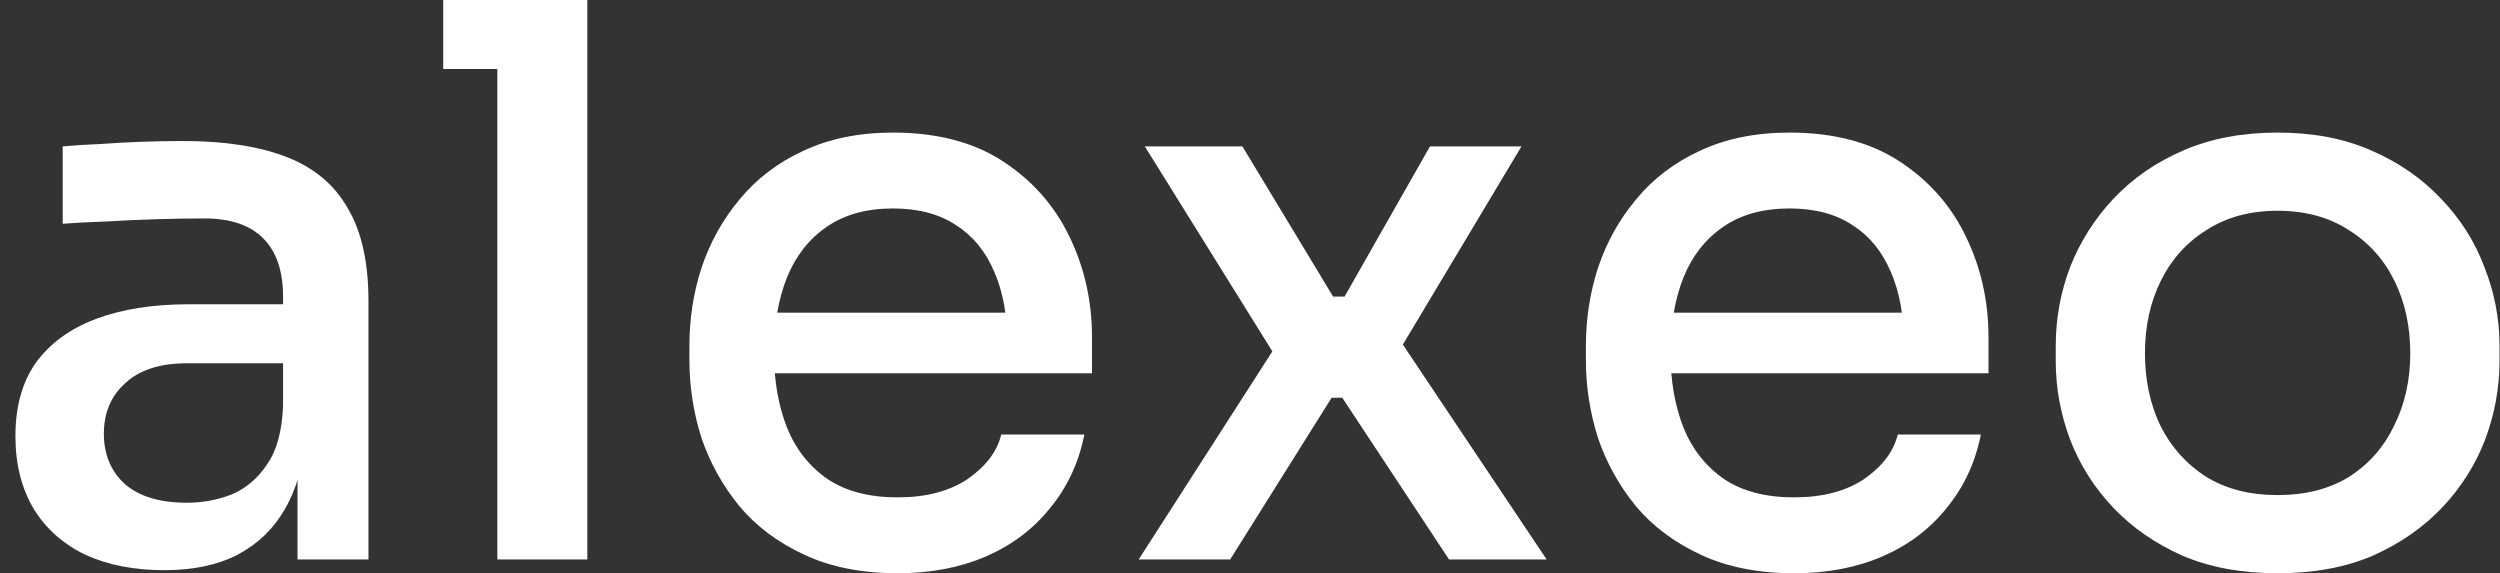
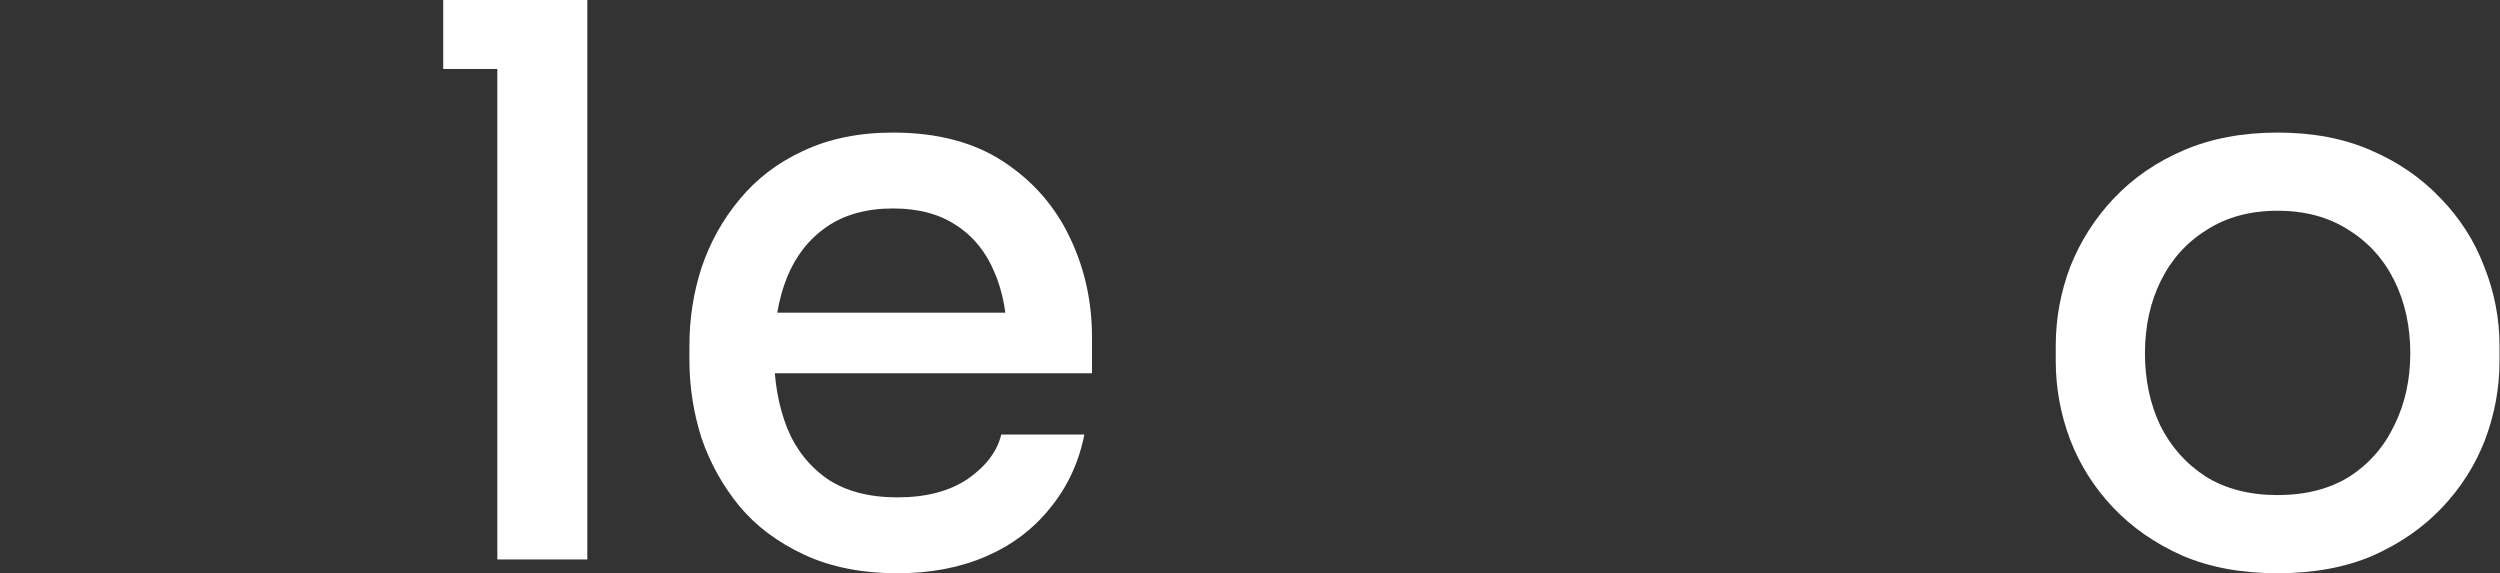
<svg xmlns="http://www.w3.org/2000/svg" fill="none" height="36" viewBox="0 0 157 36" width="157">
  <rect x="0" y="0" width="157" height="36" fill="#333333" stroke="none" />
-   <path d="M18.685 35.134V27.385H17.776V18.626C17.776 17.021 17.361 15.802 16.531 14.968C15.701 14.134 14.472 13.717 12.844 13.717C11.95 13.717 10.96 13.733 9.875 13.765C8.79 13.797 7.72 13.845 6.667 13.909C5.645 13.941 4.736 13.989 3.937 14.053V9.193C4.64 9.128 5.406 9.08 6.236 9.048C7.098 8.984 7.976 8.936 8.869 8.904C9.795 8.872 10.673 8.856 11.503 8.856C14.121 8.856 16.291 9.193 18.015 9.866C19.739 10.54 21.016 11.615 21.846 13.091C22.708 14.535 23.139 16.476 23.139 18.914V35.134H18.685ZM10.306 35.807C8.423 35.807 6.779 35.487 5.374 34.845C3.969 34.171 2.884 33.209 2.118 31.957C1.352 30.674 0.969 29.15 0.969 27.385C0.969 25.524 1.4 23.984 2.262 22.765C3.155 21.546 4.416 20.631 6.044 20.021C7.672 19.412 9.62 19.107 11.886 19.107H18.35V22.813H11.742C10.05 22.813 8.758 23.23 7.864 24.064C6.97 24.866 6.523 25.925 6.523 27.241C6.523 28.556 6.97 29.615 7.864 30.417C8.758 31.187 10.05 31.572 11.742 31.572C12.732 31.572 13.674 31.396 14.568 31.043C15.461 30.658 16.195 30.032 16.77 29.166C17.377 28.299 17.712 27.08 17.776 25.508L19.212 27.385C19.052 29.214 18.606 30.754 17.871 32.005C17.169 33.225 16.18 34.171 14.903 34.845C13.658 35.487 12.126 35.807 10.306 35.807Z" fill="white" />
-   <path d="M31.233 35.134V0H36.884V35.134H31.233ZM27.834 4.332V0H36.884V4.332H27.834Z" fill="white" />
+   <path d="M31.233 35.134V0H36.884V35.134H31.233ZM27.834 4.332V0H36.884V4.332Z" fill="white" />
  <path d="M56.367 36C54.133 36 52.185 35.615 50.525 34.845C48.865 34.075 47.509 33.064 46.455 31.813C45.402 30.529 44.604 29.102 44.061 27.529C43.55 25.925 43.295 24.289 43.295 22.62V21.706C43.295 20.005 43.55 18.369 44.061 16.797C44.604 15.193 45.402 13.765 46.455 12.513C47.509 11.23 48.834 10.219 50.43 9.481C52.058 8.711 53.941 8.326 56.08 8.326C58.857 8.326 61.171 8.936 63.023 10.155C64.874 11.374 66.263 12.963 67.189 14.92C68.114 16.845 68.577 18.93 68.577 21.177V23.439H45.689V19.636H64.794L63.262 21.561C63.262 19.829 62.991 18.337 62.448 17.086C61.906 15.802 61.108 14.823 60.054 14.15C59.001 13.444 57.676 13.091 56.08 13.091C54.42 13.091 53.031 13.476 51.914 14.246C50.797 15.016 49.967 16.075 49.424 17.422C48.881 18.77 48.61 20.358 48.61 22.187C48.61 23.92 48.881 25.476 49.424 26.856C49.967 28.203 50.813 29.278 51.962 30.08C53.111 30.85 54.579 31.235 56.367 31.235C58.155 31.235 59.623 30.85 60.772 30.08C61.922 29.278 62.624 28.348 62.879 27.289H68.098C67.747 29.053 67.029 30.594 65.944 31.909C64.89 33.225 63.55 34.235 61.922 34.941C60.294 35.647 58.442 36 56.367 36Z" fill="white" />
-   <path d="M71.51 35.134L80.321 21.417L80.129 22.428L71.894 9.193H78.022L83.721 18.626H84.439L89.802 9.193H95.548L87.743 22.235L87.886 21.321L97.128 35.134H90.999L84.295 24.979H83.625L77.256 35.134H71.51Z" fill="white" />
-   <path d="M112.667 36C110.432 36 108.485 35.615 106.825 34.845C105.165 34.075 103.809 33.064 102.755 31.813C101.702 30.529 100.904 29.102 100.361 27.529C99.85 25.925 99.595 24.289 99.595 22.62V21.706C99.595 20.005 99.85 18.369 100.361 16.797C100.904 15.193 101.702 13.765 102.755 12.513C103.809 11.23 105.133 10.219 106.729 9.481C108.357 8.711 110.241 8.326 112.38 8.326C115.157 8.326 117.471 8.936 119.323 10.155C121.174 11.374 122.563 12.963 123.488 14.92C124.414 16.845 124.877 18.93 124.877 21.177V23.439H101.989V19.636H121.094L119.562 21.561C119.562 19.829 119.291 18.337 118.748 17.086C118.205 15.802 117.407 14.823 116.354 14.15C115.3 13.444 113.976 13.091 112.38 13.091C110.72 13.091 109.331 13.476 108.214 14.246C107.097 15.016 106.267 16.075 105.724 17.422C105.181 18.77 104.91 20.358 104.91 22.187C104.91 23.92 105.181 25.476 105.724 26.856C106.267 28.203 107.113 29.278 108.262 30.08C109.411 30.85 110.879 31.235 112.667 31.235C114.455 31.235 115.923 30.85 117.072 30.08C118.221 29.278 118.924 28.348 119.179 27.289H124.398C124.047 29.053 123.329 30.594 122.244 31.909C121.19 33.225 119.849 34.235 118.221 34.941C116.593 35.647 114.742 36 112.667 36Z" fill="white" />
  <path d="M143.035 36C140.768 36 138.773 35.631 137.049 34.893C135.326 34.123 133.873 33.112 132.692 31.861C131.511 30.61 130.617 29.198 130.011 27.626C129.404 26.021 129.101 24.369 129.101 22.669V21.706C129.101 20.005 129.404 18.353 130.011 16.749C130.649 15.144 131.559 13.717 132.74 12.465C133.953 11.182 135.421 10.171 137.145 9.433C138.869 8.695 140.832 8.326 143.035 8.326C145.237 8.326 147.185 8.695 148.877 9.433C150.6 10.171 152.069 11.182 153.282 12.465C154.495 13.717 155.405 15.144 156.011 16.749C156.65 18.353 156.969 20.005 156.969 21.706V22.669C156.969 24.369 156.665 26.021 156.059 27.626C155.452 29.198 154.559 30.61 153.378 31.861C152.196 33.112 150.744 34.123 149.02 34.893C147.296 35.631 145.301 36 143.035 36ZM143.035 31.091C144.791 31.091 146.291 30.706 147.536 29.936C148.781 29.134 149.722 28.059 150.361 26.711C151.031 25.364 151.366 23.856 151.366 22.187C151.366 20.487 151.031 18.963 150.361 17.615C149.691 16.267 148.733 15.209 147.488 14.438C146.243 13.636 144.759 13.235 143.035 13.235C141.311 13.235 139.827 13.636 138.582 14.438C137.337 15.209 136.379 16.267 135.709 17.615C135.038 18.963 134.703 20.487 134.703 22.187C134.703 23.856 135.022 25.364 135.661 26.711C136.331 28.059 137.289 29.134 138.534 29.936C139.779 30.706 141.279 31.091 143.035 31.091Z" fill="white" />
</svg>